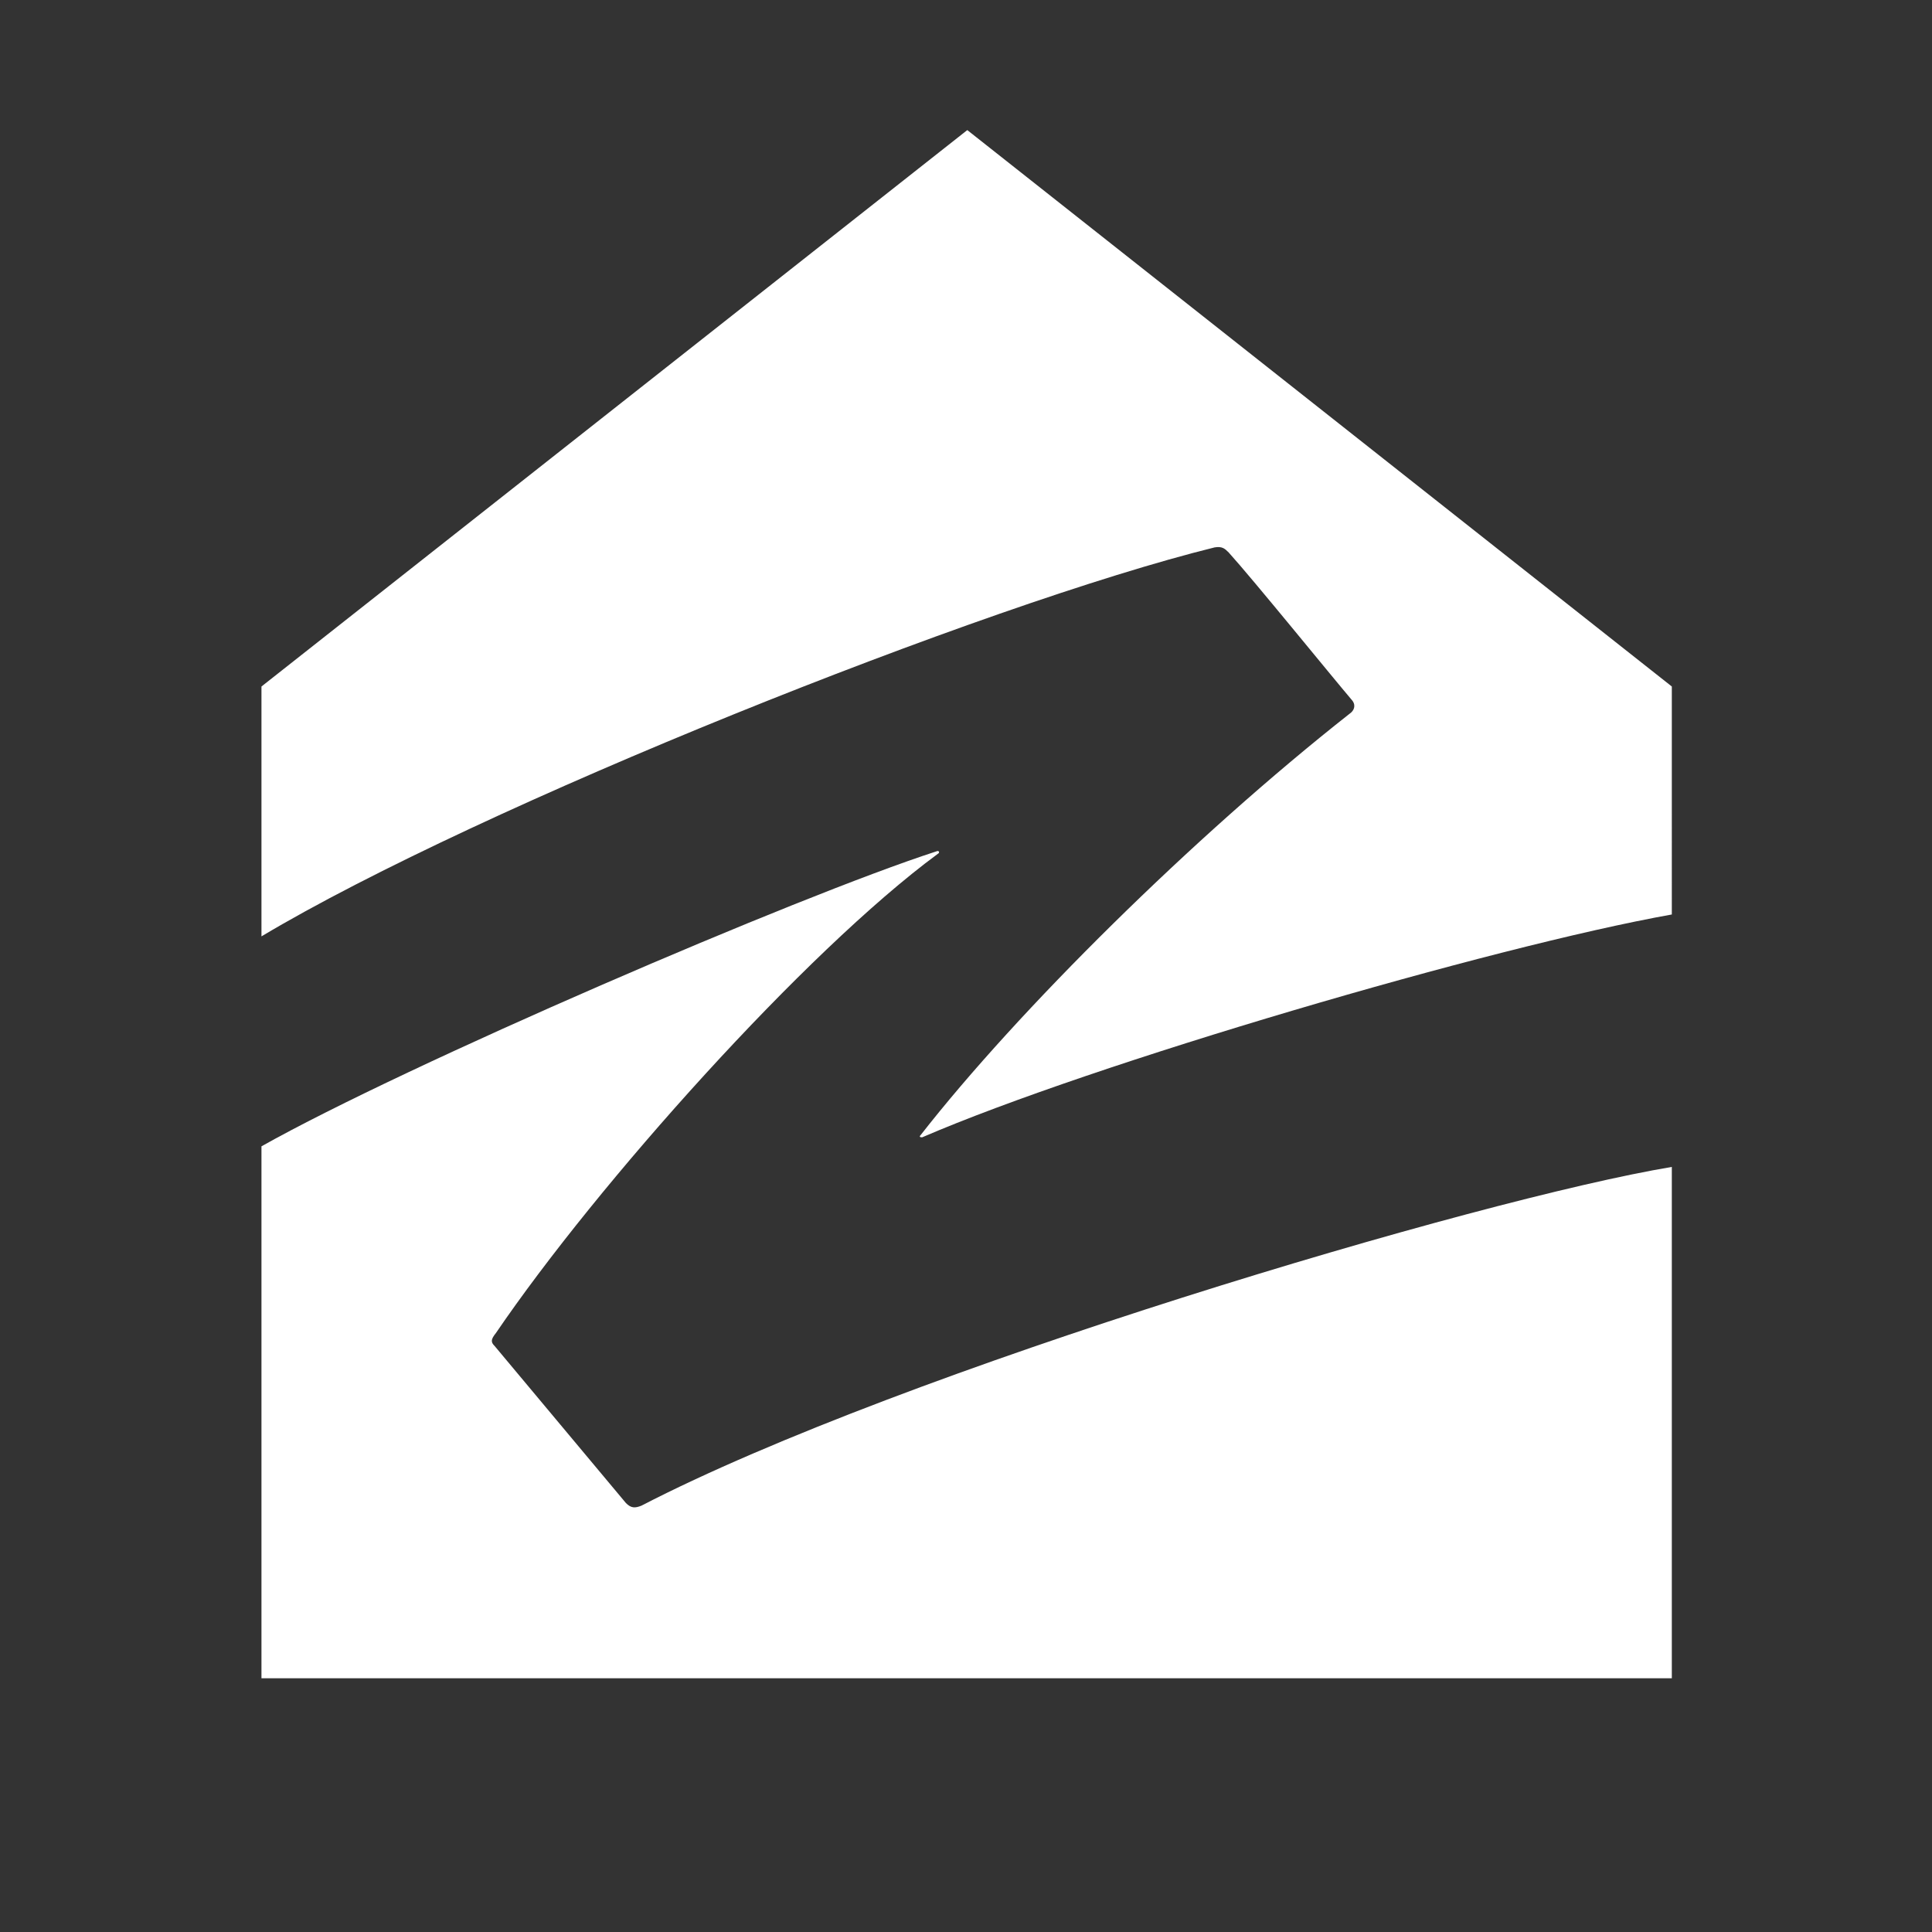
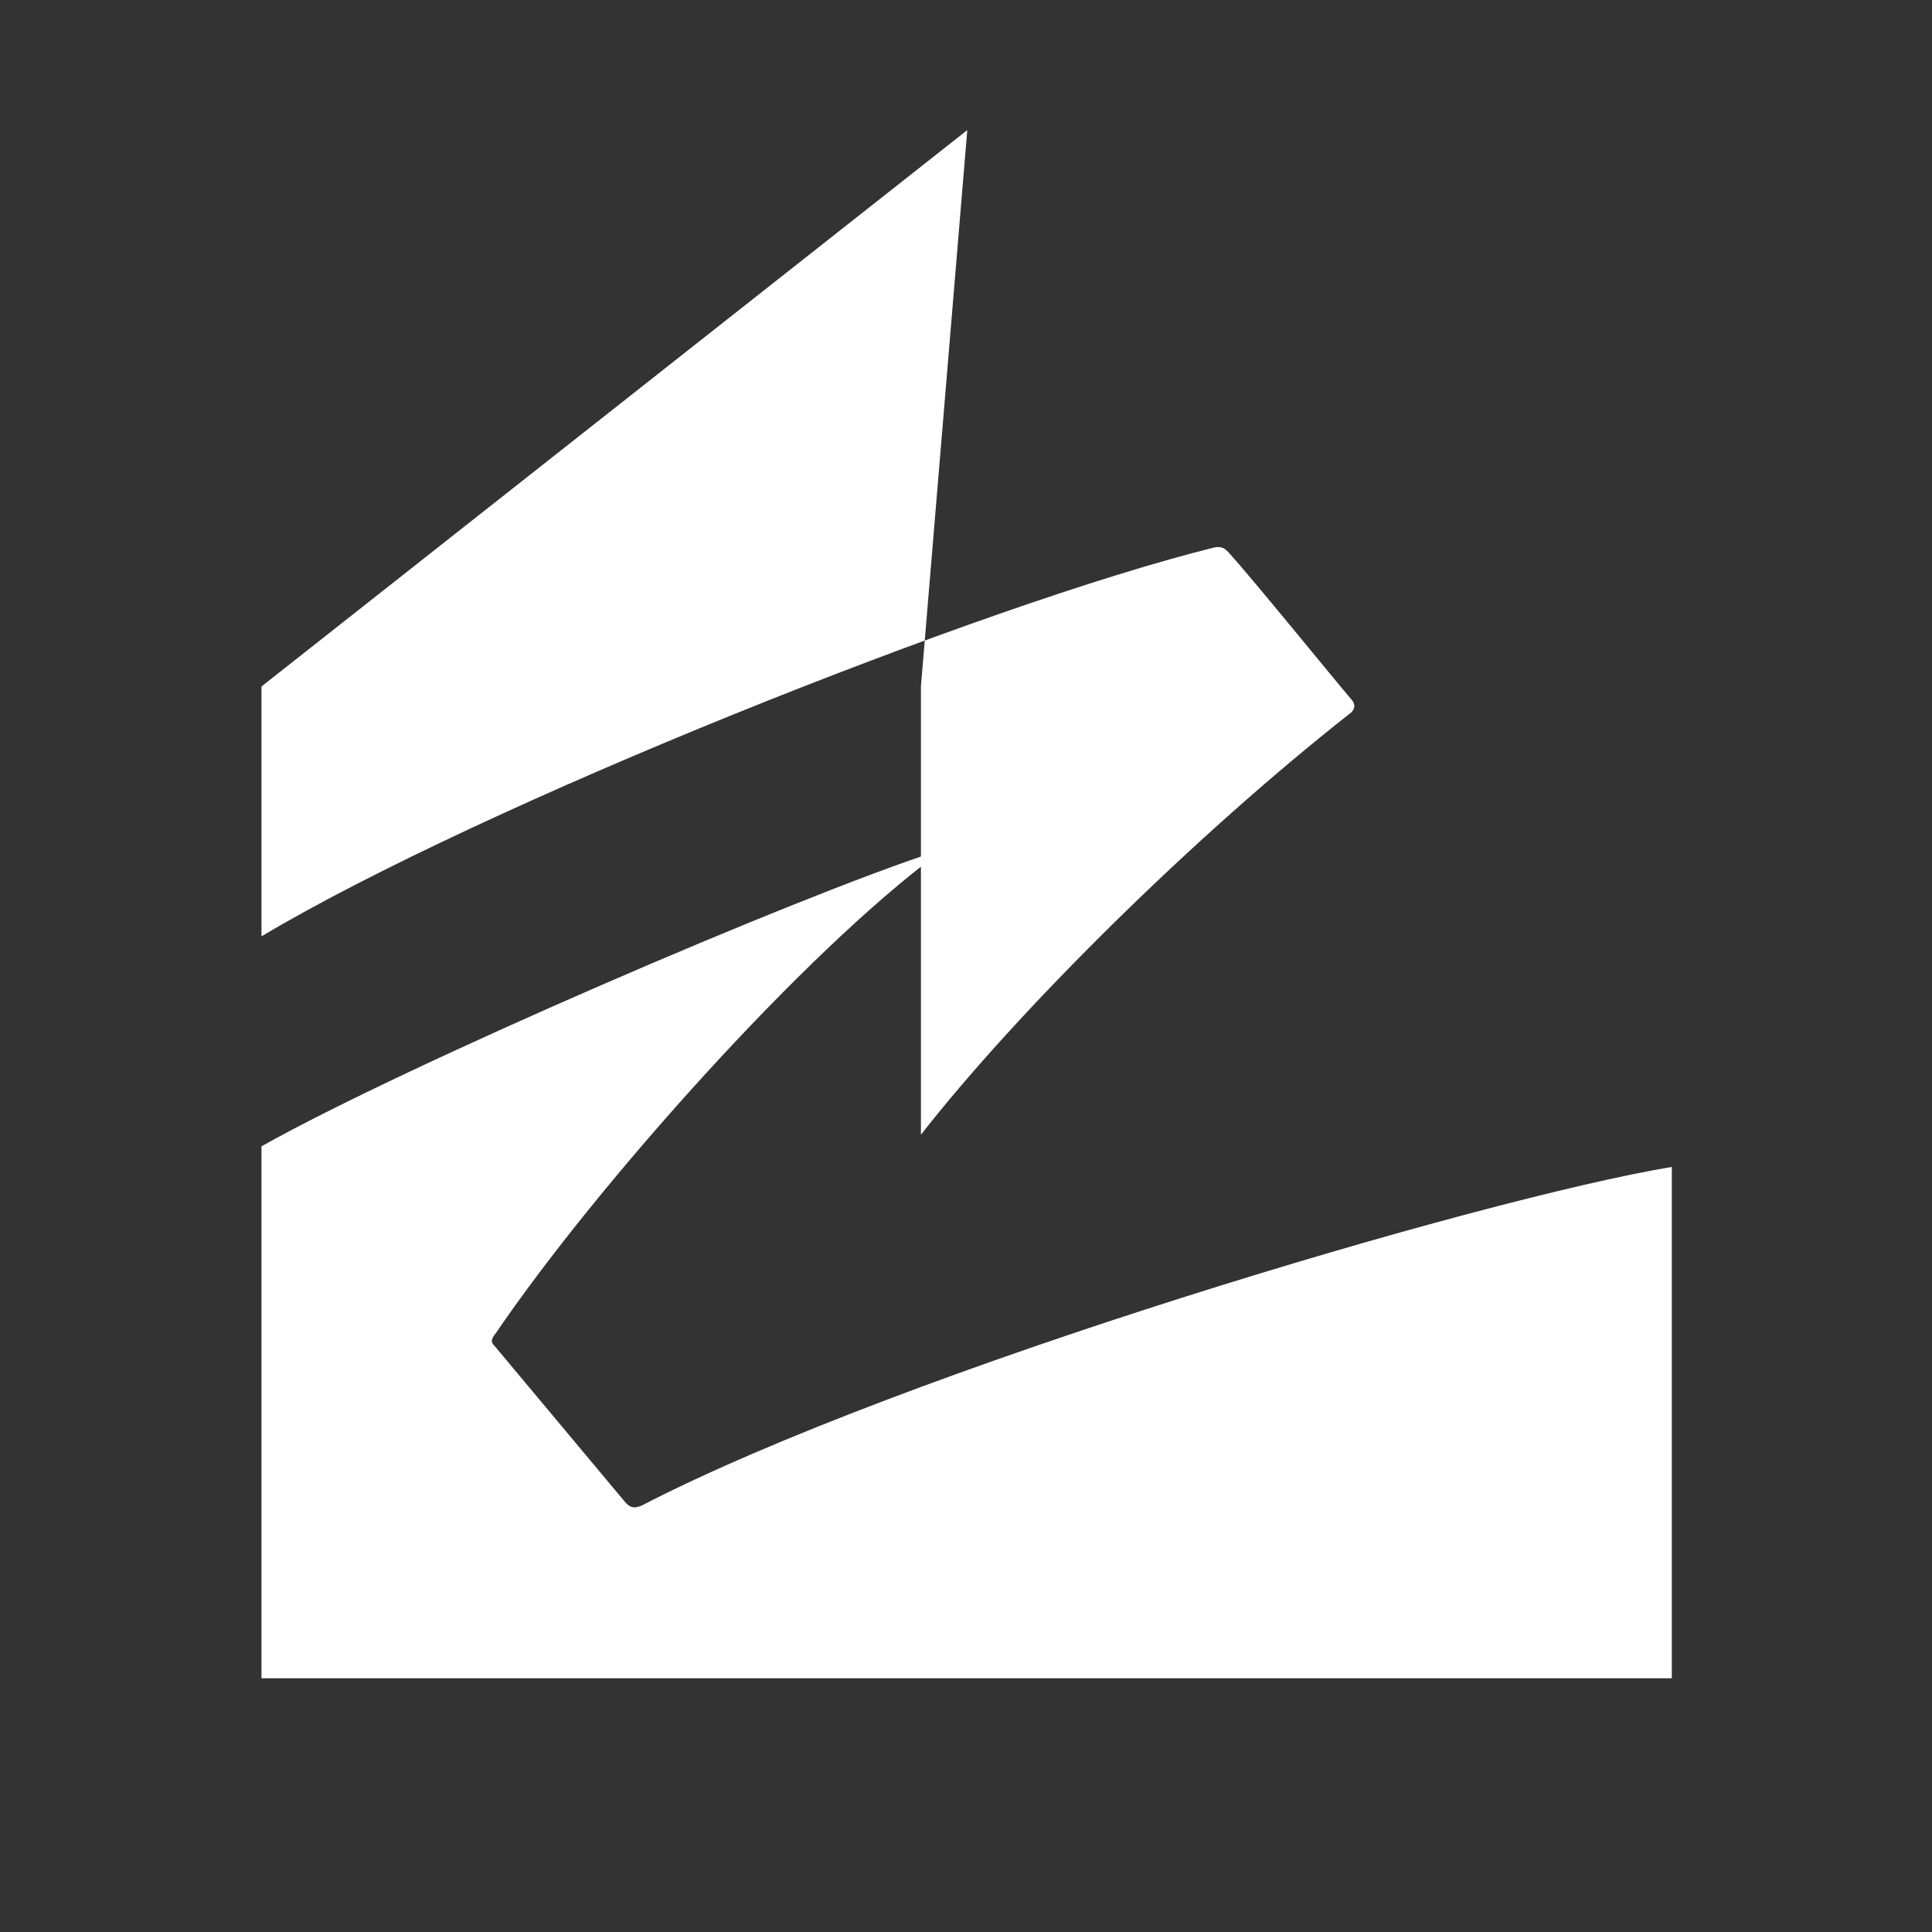
<svg xmlns="http://www.w3.org/2000/svg" id="logosandtypes_com" viewBox="0 0 150 150">
  <rect x="0" y="0" width="150" height="150" fill="#333333" stroke="none" />
  <style>.st1{fill:#ffffff}</style>
-   <path d="M0 0h150v150H0V0z" fill="none" id="Layer_3" />
  <g id="zillow">
-     <path class="st1" d="M94.3 42.5c.6-.1.8.1 1.1.4 1.9 2.1 7.9 9.5 9.6 11.5.3.4.1.8-.2 1C92.6 65 79 78.5 71.5 88.1c-.2.2 0 .2.1.2 13.2-5.7 44.2-14.8 58.2-17.3V53.3L75.1 10.1 20.3 53.3v19.4c16.9-10.1 56.2-25.8 74-30.2z" />
+     <path class="st1" d="M94.3 42.5c.6-.1.8.1 1.1.4 1.9 2.1 7.9 9.5 9.6 11.5.3.4.1.8-.2 1C92.6 65 79 78.5 71.5 88.1V53.3L75.1 10.1 20.3 53.3v19.4c16.9-10.1 56.2-25.8 74-30.2z" />
    <path class="st1" d="M49.8 116.9c-.5.2-.8.2-1.2-.2l-10.2-12.2c-.3-.3-.3-.5.1-1 7.9-11.6 24-29.6 34.3-37.2.2-.1.1-.3-.1-.2C61.9 69.6 31.5 82.7 20.3 89v41.3h109.5V90.6c-15 2.5-59.7 15.8-80 26.3z" />
  </g>
</svg>